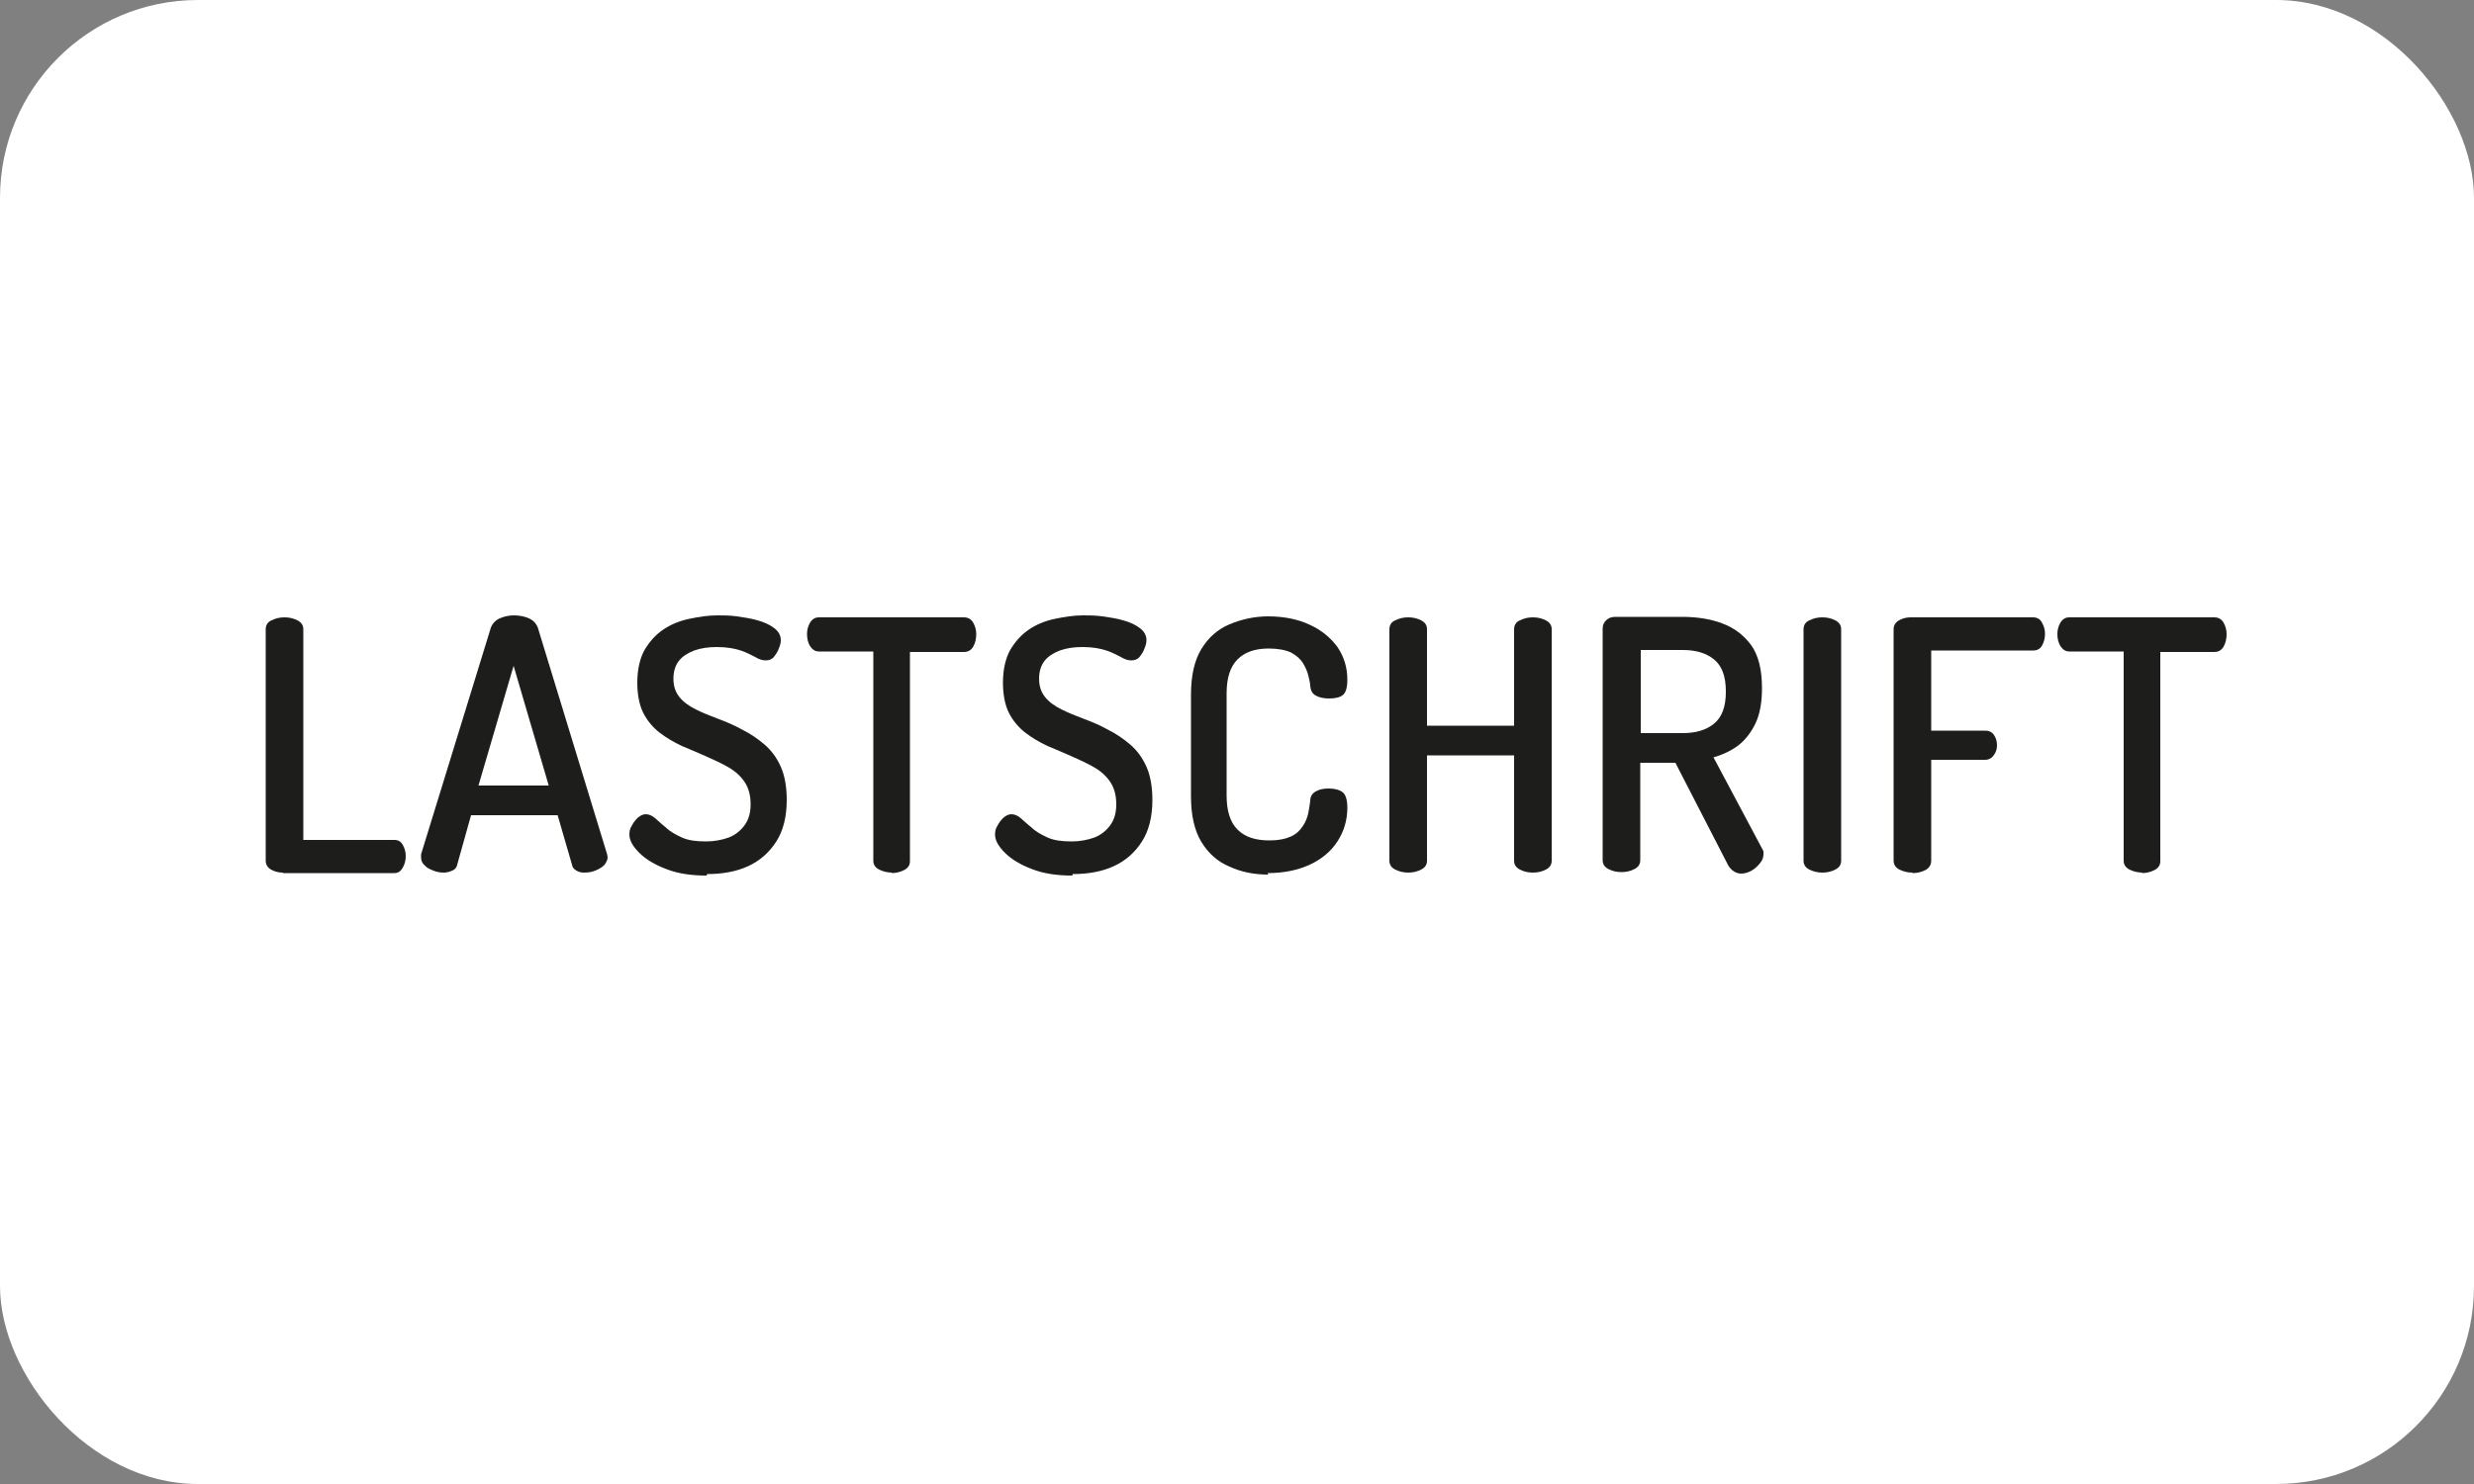
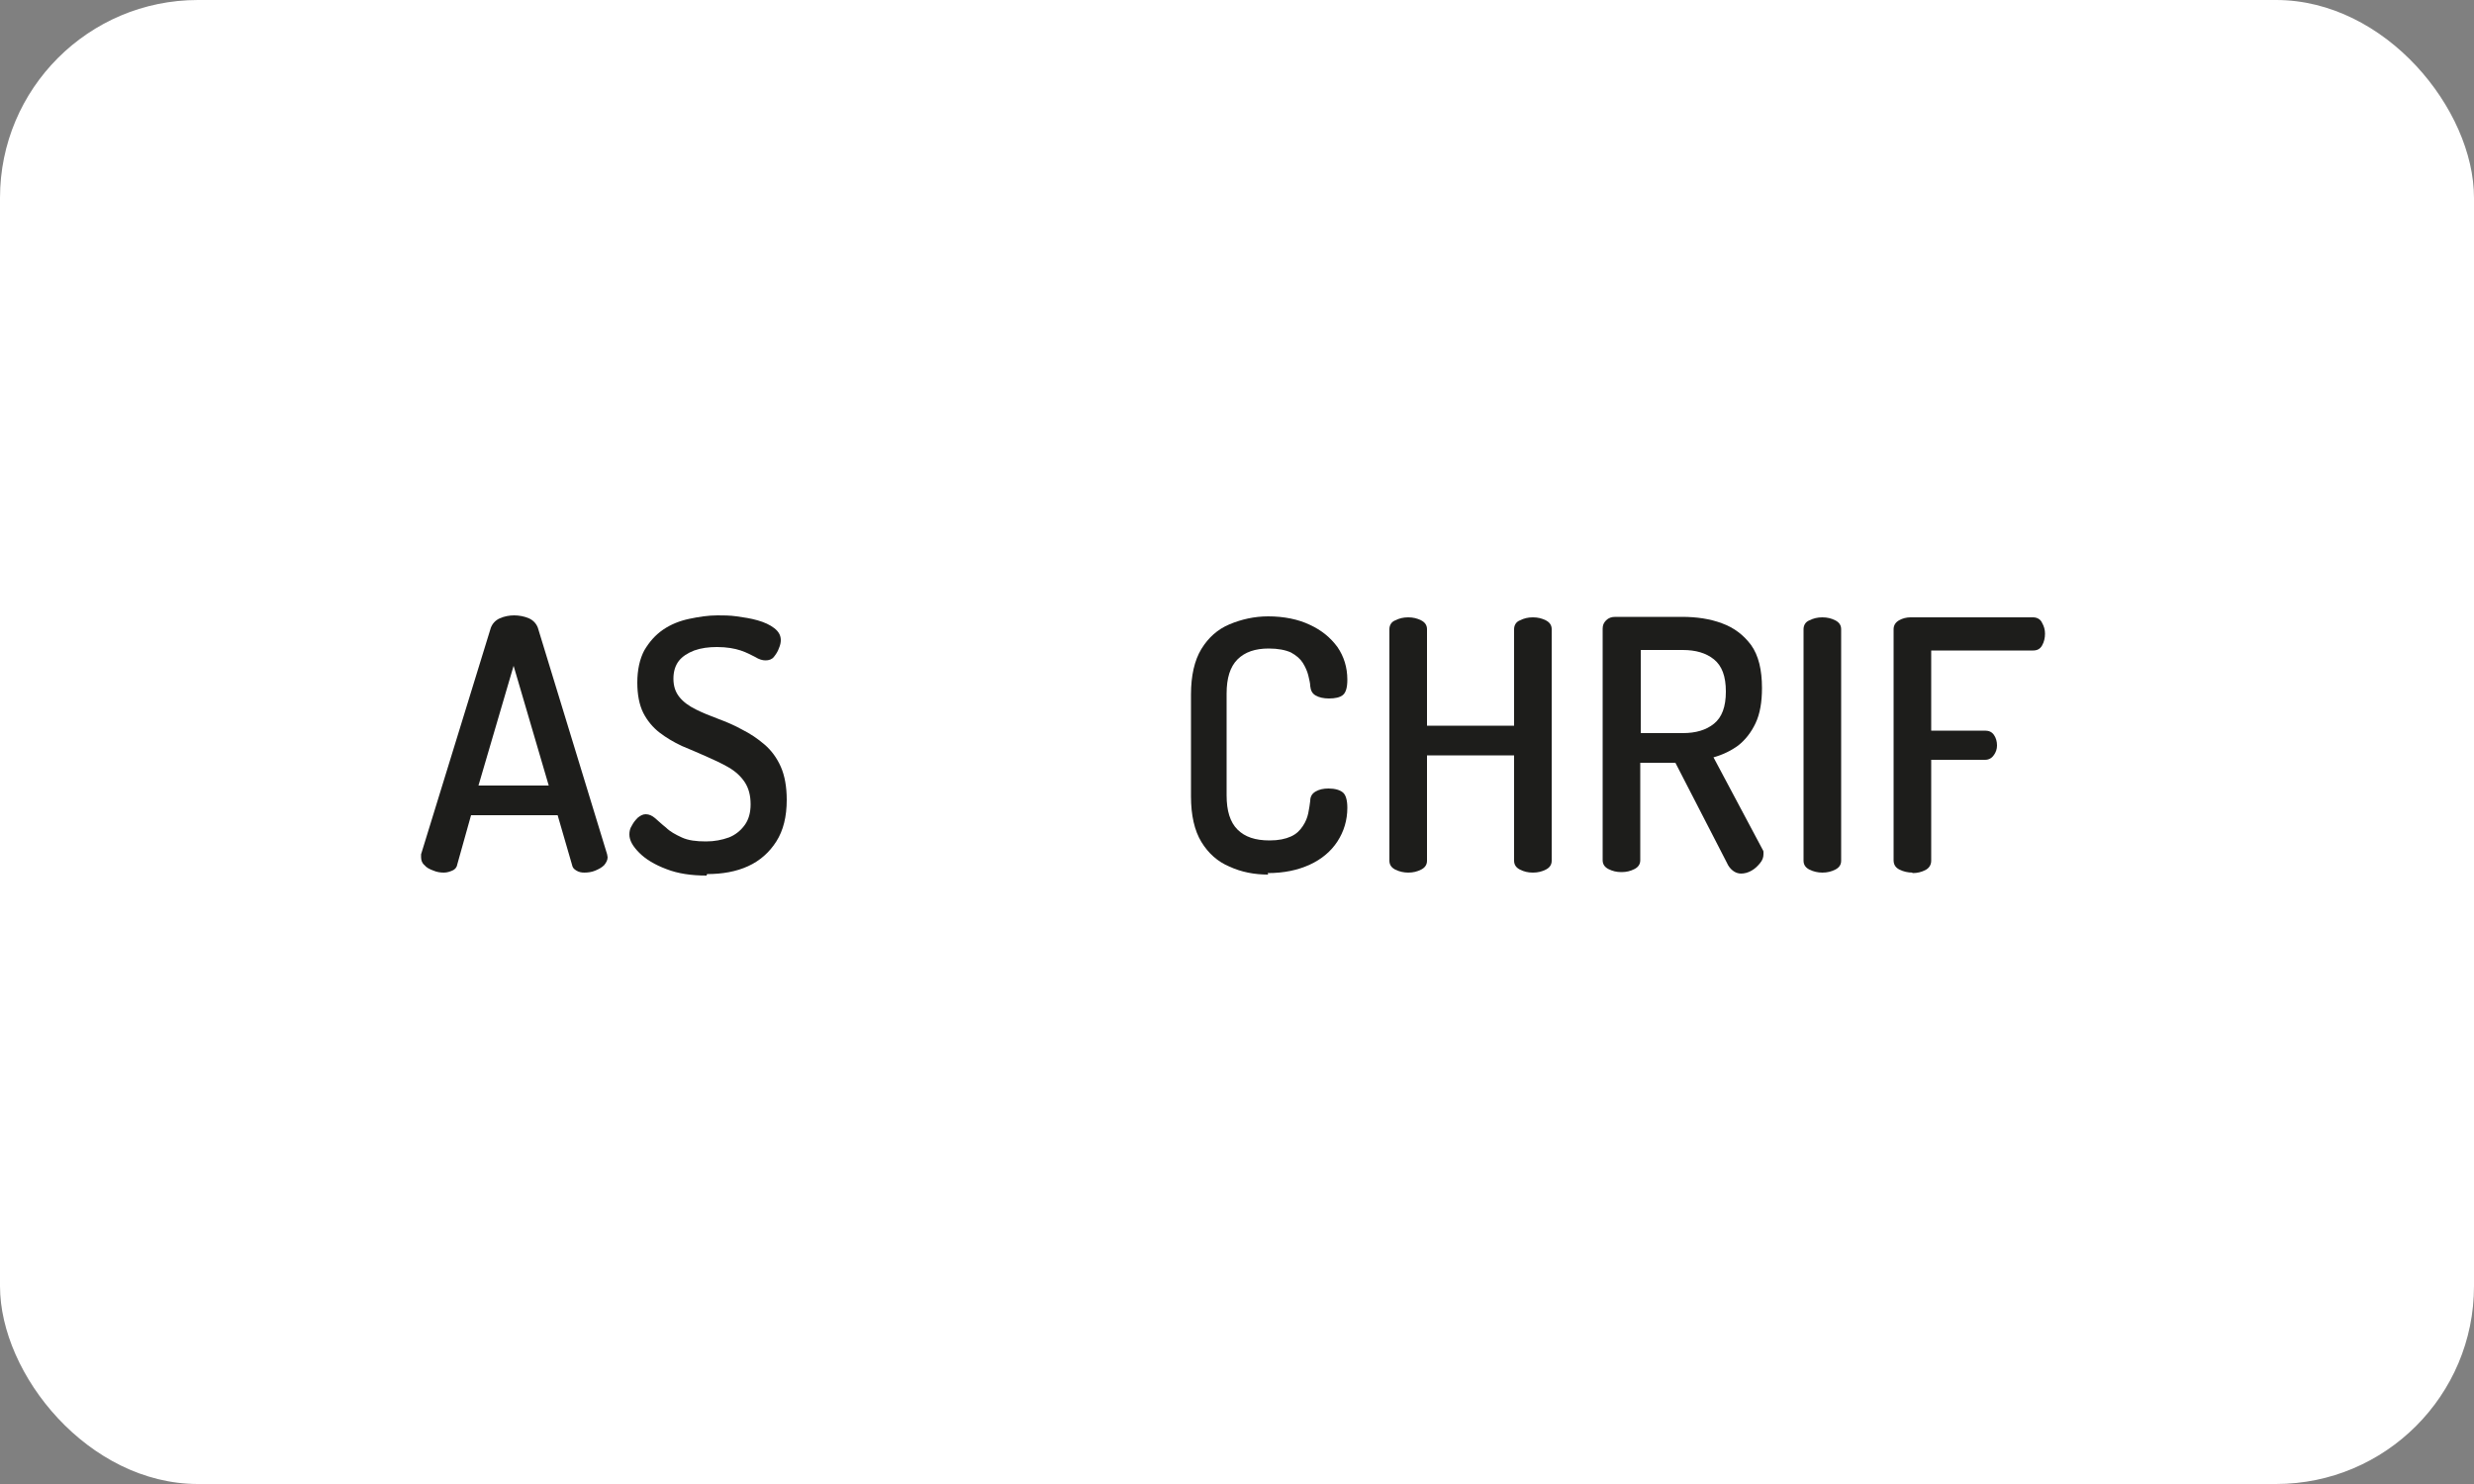
<svg xmlns="http://www.w3.org/2000/svg" id="Ebene_1" viewBox="0 0 50 30">
  <rect x="0" y="0" width="50" height="30" fill="#808080" stroke="none" />
  <defs>
    <style>.cls-1{fill:#fff;}.cls-2{fill:#1d1d1b;}</style>
  </defs>
  <rect class="cls-1" width="50" height="30" rx="4" ry="4" />
  <g>
-     <path class="cls-2" d="M5.71,17.64c-.08,0-.16-.02-.23-.06s-.11-.1-.11-.18v-4.68c0-.08,.04-.15,.12-.18,.08-.04,.16-.06,.26-.06s.18,.02,.26,.06c.08,.04,.12,.1,.12,.18v4.26h1.84c.08,0,.13,.03,.17,.1,.04,.07,.06,.14,.06,.23,0,.08-.02,.16-.06,.23-.04,.07-.09,.11-.17,.11h-2.25Z" />
    <path class="cls-2" d="M8.97,17.64c-.07,0-.14-.01-.21-.04-.08-.03-.14-.06-.18-.11-.05-.04-.07-.1-.07-.16,0-.01,0-.04,0-.06l1.41-4.58c.03-.08,.09-.15,.18-.19,.09-.04,.19-.06,.29-.06s.21,.02,.3,.06c.09,.04,.15,.11,.18,.19l1.4,4.58s.01,.05,.01,.06c0,.06-.03,.11-.07,.16-.05,.05-.11,.08-.18,.11-.07,.03-.15,.04-.22,.04-.06,0-.11-.01-.16-.04s-.08-.06-.09-.12l-.29-1h-1.75l-.28,1c-.01,.06-.05,.1-.1,.12-.05,.02-.1,.04-.17,.04Zm.71-1.76h1.41l-.71-2.42-.71,2.42Z" />
    <path class="cls-2" d="M14.28,17.7c-.31,0-.58-.04-.81-.13-.24-.09-.42-.2-.55-.33-.13-.13-.2-.25-.2-.37,0-.06,.01-.12,.05-.18,.03-.06,.07-.11,.12-.16,.05-.04,.1-.07,.16-.07,.07,0,.13,.03,.19,.08,.06,.05,.13,.12,.22,.19,.08,.08,.19,.14,.32,.2,.13,.06,.29,.08,.49,.08,.17,0,.32-.03,.46-.08,.13-.05,.24-.14,.32-.25,.08-.11,.12-.25,.12-.42,0-.18-.04-.33-.12-.45s-.19-.22-.33-.3-.29-.15-.45-.22-.32-.14-.49-.21c-.17-.08-.32-.17-.45-.27s-.25-.24-.33-.4c-.08-.16-.12-.37-.12-.61,0-.26,.05-.48,.14-.65,.1-.17,.22-.31,.38-.42s.34-.18,.53-.22c.19-.04,.38-.07,.57-.07,.12,0,.25,0,.39,.02,.14,.02,.28,.04,.42,.08,.14,.04,.25,.09,.34,.16,.09,.07,.13,.15,.13,.24,0,.05-.01,.1-.04,.17-.02,.06-.06,.12-.1,.17-.04,.05-.1,.07-.17,.07-.06,0-.13-.02-.21-.07-.08-.04-.17-.09-.29-.13-.12-.04-.28-.07-.48-.07-.17,0-.32,.02-.46,.07-.13,.05-.24,.12-.31,.21s-.11,.21-.11,.36,.04,.27,.12,.37c.08,.1,.19,.18,.33,.25,.14,.07,.29,.13,.45,.19,.16,.06,.33,.13,.49,.22,.16,.08,.31,.18,.45,.3s.25,.27,.33,.45c.08,.18,.12,.41,.12,.67,0,.34-.07,.62-.21,.84s-.33,.39-.57,.5-.52,.16-.83,.16Z" />
-     <path class="cls-2" d="M18.03,17.64c-.09,0-.18-.02-.26-.06s-.12-.1-.12-.18v-4.23h-1.1c-.08,0-.13-.04-.18-.11-.04-.07-.06-.15-.06-.24s.02-.16,.06-.23c.04-.07,.1-.11,.18-.11h2.93c.09,0,.15,.04,.19,.11,.04,.07,.06,.15,.06,.23,0,.09-.02,.18-.06,.25-.04,.07-.1,.11-.19,.11h-1.09v4.23c0,.08-.04,.14-.12,.18s-.16,.06-.26,.06Z" />
-     <path class="cls-2" d="M21.67,17.7c-.31,0-.58-.04-.81-.13-.24-.09-.42-.2-.55-.33-.13-.13-.2-.25-.2-.37,0-.06,.01-.12,.05-.18,.03-.06,.07-.11,.12-.16,.05-.04,.1-.07,.16-.07,.07,0,.13,.03,.19,.08,.06,.05,.13,.12,.22,.19,.08,.08,.19,.14,.32,.2,.13,.06,.29,.08,.49,.08,.17,0,.32-.03,.46-.08,.13-.05,.24-.14,.32-.25,.08-.11,.12-.25,.12-.42,0-.18-.04-.33-.12-.45s-.19-.22-.33-.3-.29-.15-.45-.22-.32-.14-.49-.21c-.17-.08-.32-.17-.45-.27s-.25-.24-.33-.4c-.08-.16-.12-.37-.12-.61,0-.26,.05-.48,.14-.65,.1-.17,.22-.31,.38-.42s.34-.18,.53-.22c.19-.04,.38-.07,.57-.07,.12,0,.25,0,.39,.02,.14,.02,.28,.04,.42,.08,.14,.04,.25,.09,.34,.16,.09,.07,.13,.15,.13,.24,0,.05-.01,.1-.04,.17-.02,.06-.06,.12-.1,.17-.04,.05-.1,.07-.17,.07-.06,0-.13-.02-.21-.07-.08-.04-.17-.09-.29-.13-.12-.04-.28-.07-.48-.07-.17,0-.32,.02-.46,.07-.13,.05-.24,.12-.31,.21s-.11,.21-.11,.36,.04,.27,.12,.37c.08,.1,.19,.18,.33,.25,.14,.07,.29,.13,.45,.19,.16,.06,.33,.13,.49,.22,.16,.08,.31,.18,.45,.3s.25,.27,.33,.45c.08,.18,.12,.41,.12,.67,0,.34-.07,.62-.21,.84s-.33,.39-.57,.5-.52,.16-.83,.16Z" />
    <path class="cls-2" d="M25.63,17.68c-.28,0-.54-.05-.78-.16-.24-.1-.43-.27-.57-.5-.14-.23-.21-.54-.21-.92v-2.06c0-.38,.07-.69,.21-.92,.14-.23,.33-.4,.57-.5,.24-.1,.5-.16,.78-.16,.32,0,.61,.06,.84,.17,.24,.11,.42,.26,.56,.45,.13,.19,.2,.41,.2,.66,0,.16-.03,.26-.09,.31-.06,.05-.16,.07-.28,.07-.11,0-.2-.02-.27-.06-.07-.04-.1-.1-.11-.19,0-.06-.02-.13-.04-.22-.02-.08-.06-.17-.11-.25-.05-.08-.13-.15-.24-.21-.11-.05-.26-.08-.45-.08-.27,0-.48,.07-.63,.22-.15,.15-.22,.38-.22,.69v2.06c0,.31,.07,.54,.22,.69s.36,.22,.65,.22c.18,0,.32-.03,.43-.08,.11-.05,.18-.12,.24-.21s.09-.17,.11-.26c.02-.09,.03-.18,.04-.25,0-.09,.04-.15,.11-.19s.15-.06,.26-.06c.13,0,.23,.03,.29,.08,.06,.05,.09,.16,.09,.31,0,.25-.07,.48-.2,.68-.13,.2-.32,.36-.56,.47-.24,.11-.52,.17-.85,.17Z" />
    <path class="cls-2" d="M28.46,17.64c-.09,0-.18-.02-.26-.06-.08-.04-.12-.1-.12-.18v-4.68c0-.08,.04-.15,.12-.18,.08-.04,.16-.06,.26-.06s.18,.02,.26,.06c.08,.04,.12,.1,.12,.18v1.95h1.76v-1.95c0-.08,.04-.15,.12-.18,.08-.04,.16-.06,.26-.06s.18,.02,.26,.06c.08,.04,.12,.1,.12,.18v4.68c0,.08-.04,.14-.12,.18-.08,.04-.16,.06-.26,.06s-.18-.02-.26-.06c-.08-.04-.12-.1-.12-.18v-2.13h-1.76v2.13c0,.08-.04,.14-.12,.18-.08,.04-.16,.06-.26,.06Z" />
    <path class="cls-2" d="M35.19,17.66c-.06,0-.12-.02-.17-.06-.05-.04-.09-.09-.12-.16l-1.04-2.02h-.71v1.97c0,.08-.04,.14-.12,.18-.08,.04-.16,.06-.26,.06s-.18-.02-.26-.06c-.08-.04-.12-.1-.12-.18v-4.68c0-.07,.02-.12,.07-.17s.11-.07,.19-.07h1.34c.3,0,.57,.04,.81,.13,.25,.09,.44,.24,.59,.44,.15,.21,.22,.5,.22,.87,0,.28-.04,.52-.13,.71-.09,.19-.21,.34-.35,.45-.15,.11-.32,.19-.5,.24l.99,1.86s.02,.03,.02,.05c0,.02,0,.04,0,.05,0,.06-.02,.12-.07,.18-.05,.06-.1,.11-.17,.15s-.14,.06-.22,.06Zm-2.03-2.84h.85c.26,0,.47-.06,.63-.19,.16-.13,.24-.34,.24-.65s-.08-.52-.24-.65c-.16-.13-.37-.19-.63-.19h-.85v1.68Z" />
    <path class="cls-2" d="M36.83,17.64c-.09,0-.18-.02-.26-.06-.08-.04-.12-.1-.12-.18v-4.68c0-.08,.04-.15,.12-.18,.08-.04,.16-.06,.26-.06s.18,.02,.26,.06c.08,.04,.12,.1,.12,.18v4.68c0,.08-.04,.14-.12,.18-.08,.04-.16,.06-.26,.06Z" />
    <path class="cls-2" d="M38.65,17.64c-.09,0-.18-.02-.26-.06-.08-.04-.12-.1-.12-.19v-4.67c0-.08,.04-.14,.11-.18,.07-.04,.15-.06,.23-.06h2.48c.08,0,.15,.04,.18,.11,.04,.07,.06,.14,.06,.22,0,.09-.02,.17-.06,.24-.04,.07-.1,.1-.18,.1h-2.06v1.62h1.09c.08,0,.14,.03,.18,.09s.06,.13,.06,.21c0,.07-.02,.13-.06,.19-.04,.06-.1,.1-.18,.1h-1.09v2.04c0,.08-.04,.15-.12,.19-.08,.04-.16,.06-.26,.06Z" />
-     <path class="cls-2" d="M43.3,17.64c-.09,0-.18-.02-.26-.06s-.12-.1-.12-.18v-4.23h-1.1c-.08,0-.13-.04-.18-.11-.04-.07-.06-.15-.06-.24s.02-.16,.06-.23c.04-.07,.1-.11,.18-.11h2.93c.09,0,.15,.04,.19,.11,.04,.07,.06,.15,.06,.23,0,.09-.02,.18-.06,.25-.04,.07-.1,.11-.19,.11h-1.09v4.23c0,.08-.04,.14-.12,.18s-.16,.06-.26,.06Z" />
  </g>
</svg>